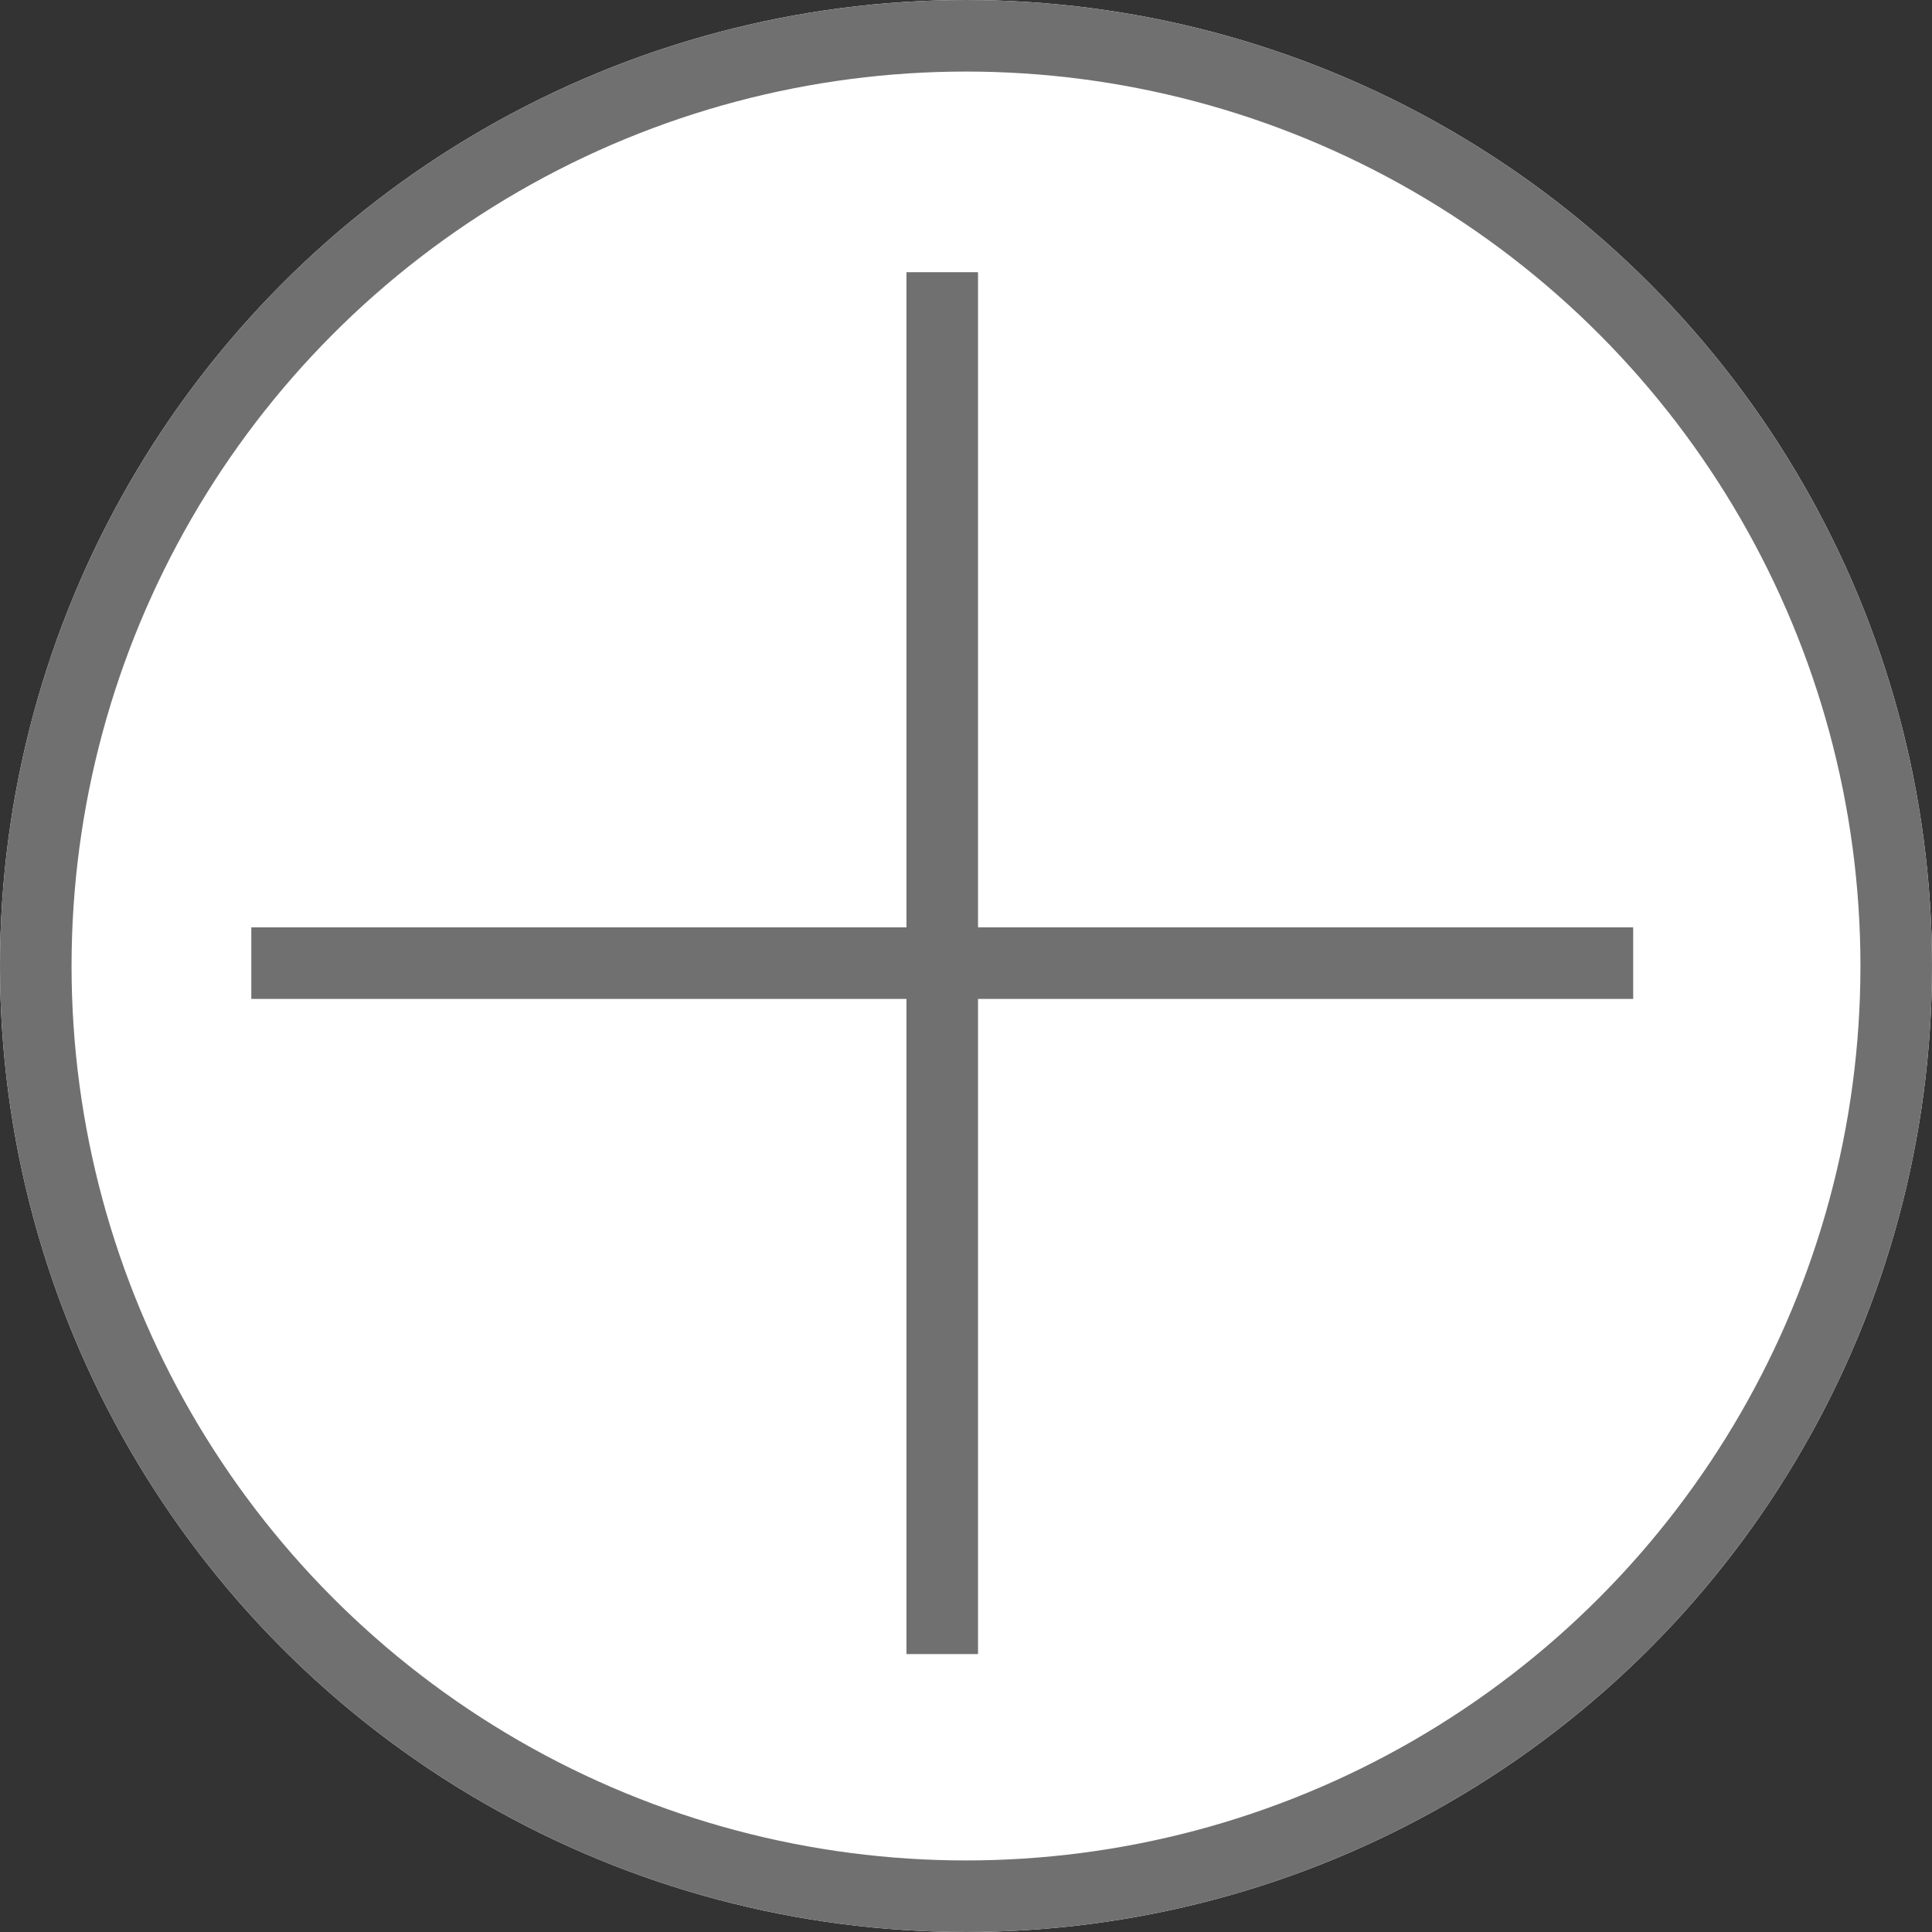
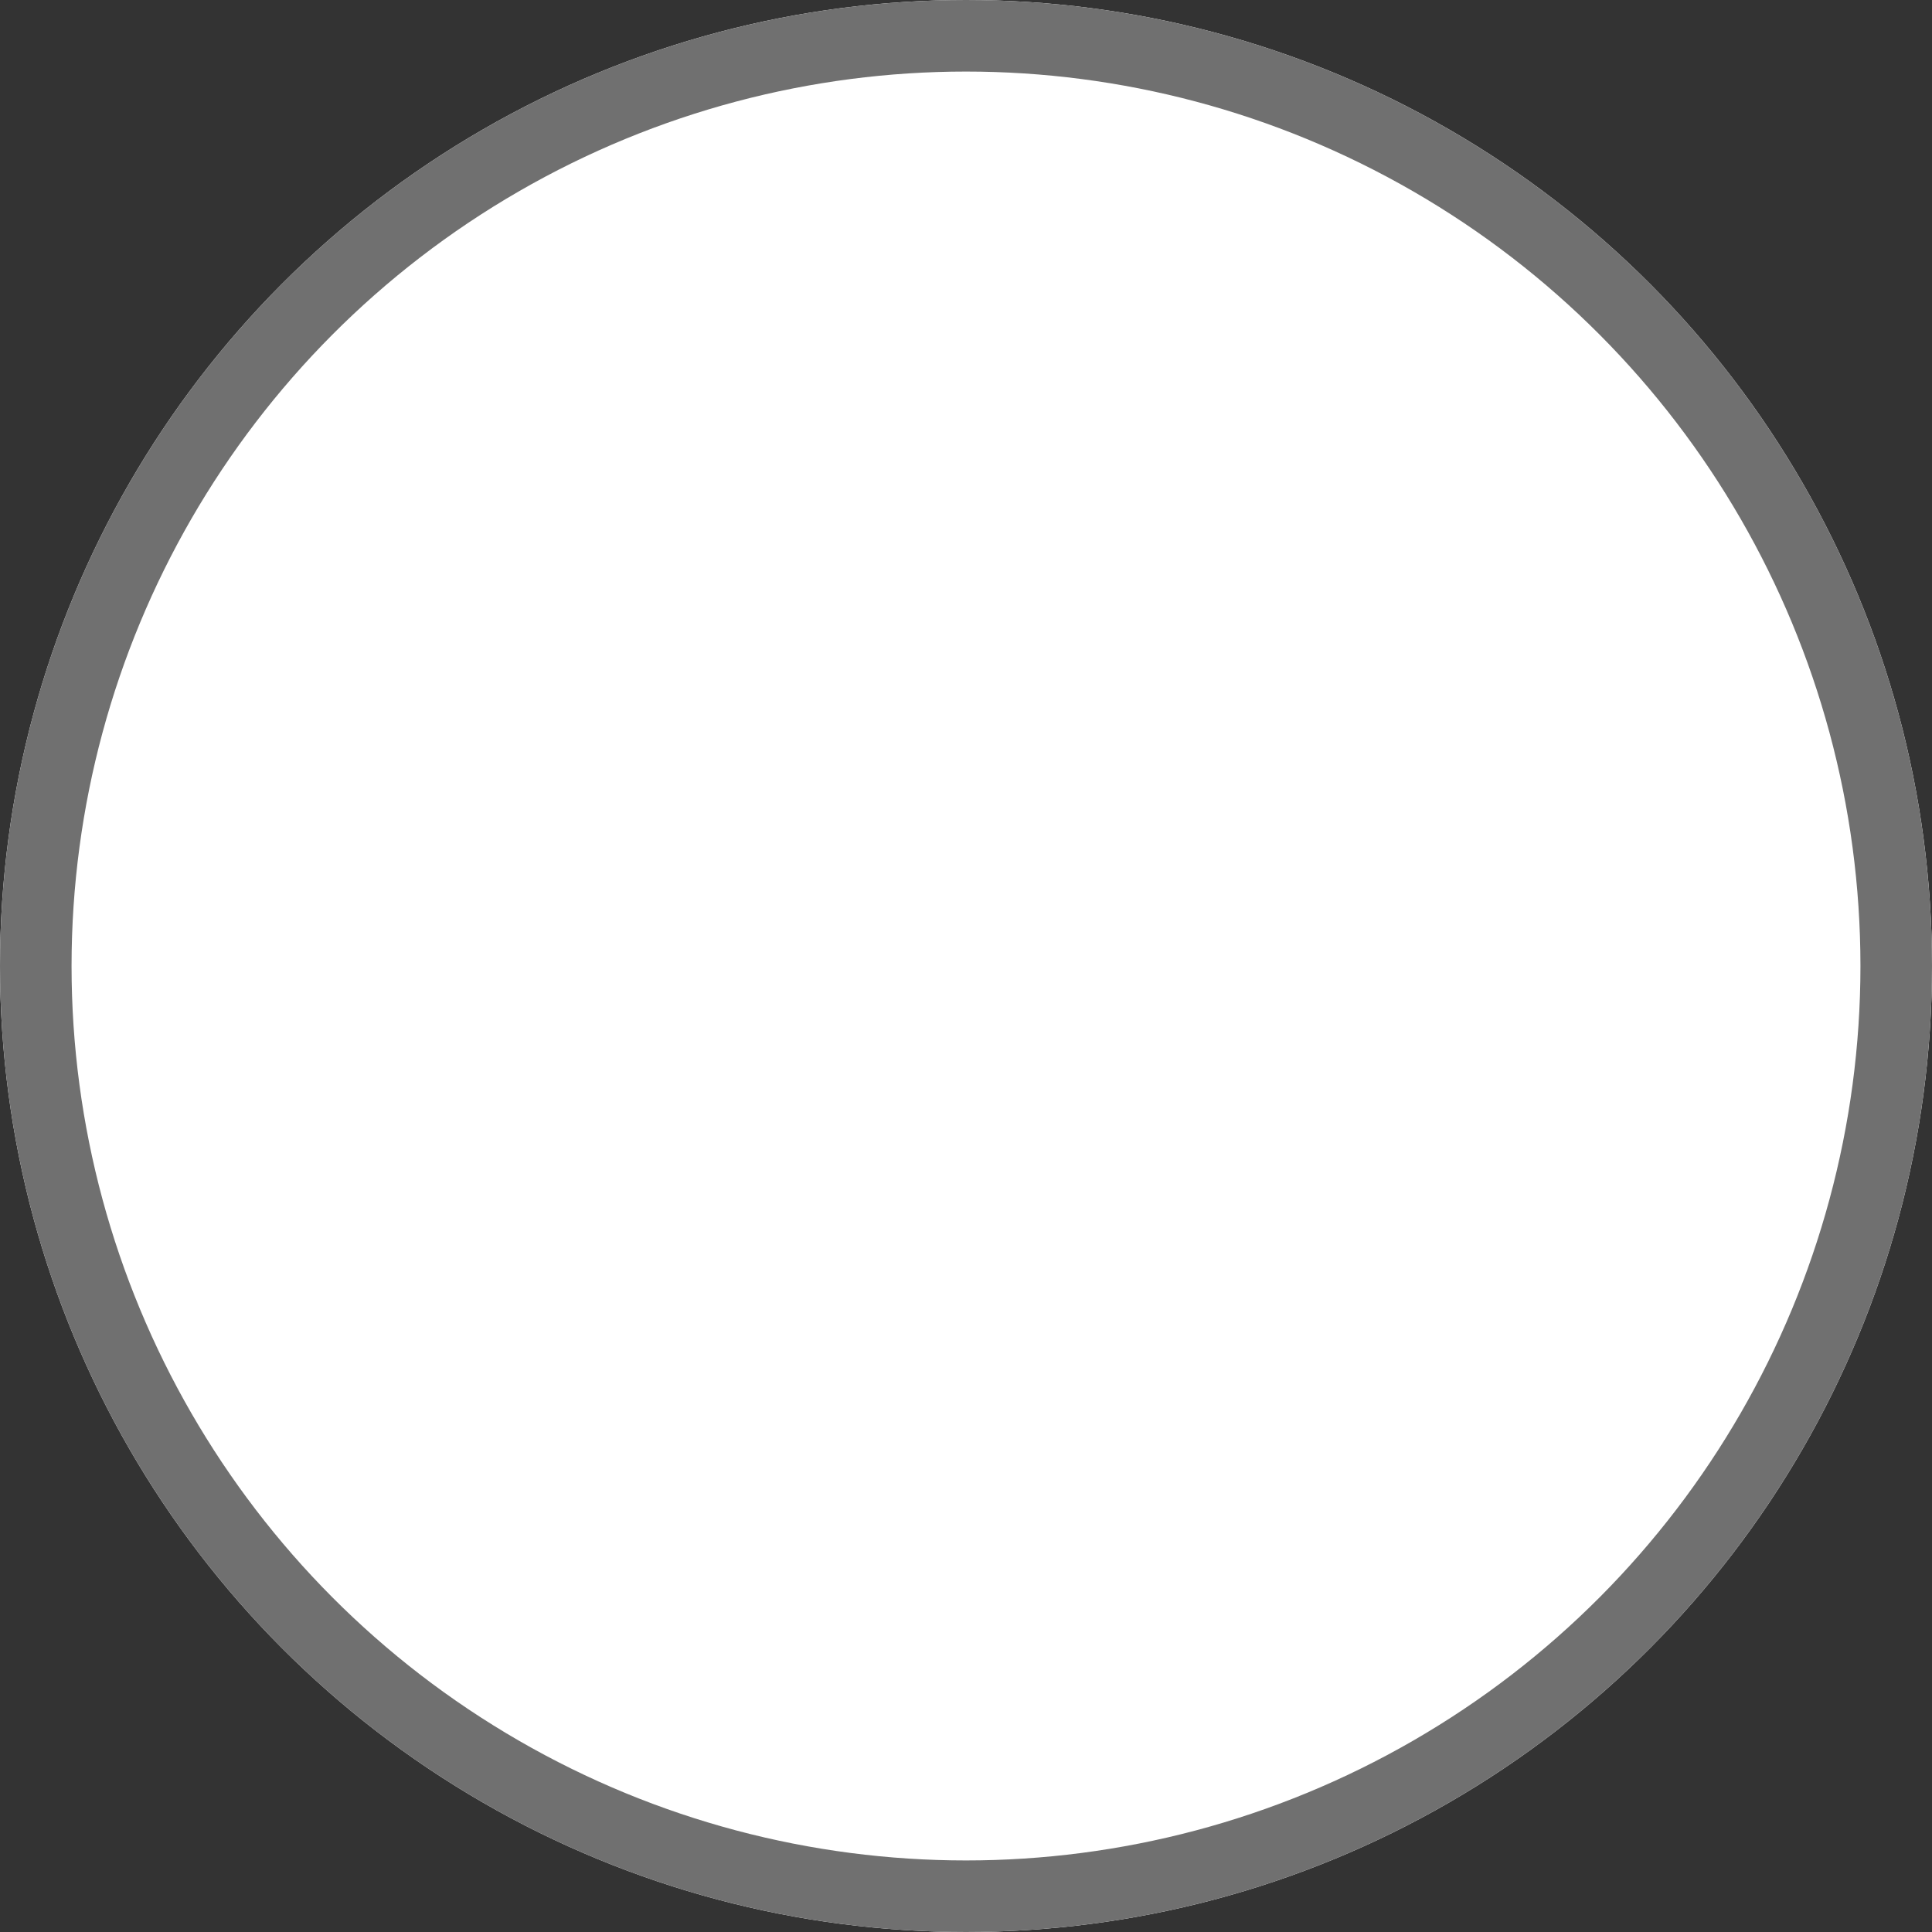
<svg xmlns="http://www.w3.org/2000/svg" width="27" height="27" viewBox="0 0 27 27">
  <rect x="0" y="0" width="27" height="27" fill="#333333" stroke="none" />
  <g id="Groupe_1" data-name="Groupe 1" transform="translate(-909 -1963)">
    <g id="Ellipse_1" data-name="Ellipse 1" transform="translate(909 1963)" fill="#fff" stroke="#707070" stroke-width="1">
      <circle cx="13.5" cy="13.5" r="13.5" stroke="none" />
      <circle cx="13.5" cy="13.5" r="13" fill="none" />
    </g>
-     <line id="Ligne_12" data-name="Ligne 12" y2="19.312" transform="translate(922.168 1966.804)" fill="none" stroke="#707070" stroke-width="1" />
-     <line id="Ligne_13" data-name="Ligne 13" y2="19.312" transform="translate(931.824 1976.46) rotate(90)" fill="none" stroke="#707070" stroke-width="1" />
  </g>
</svg>